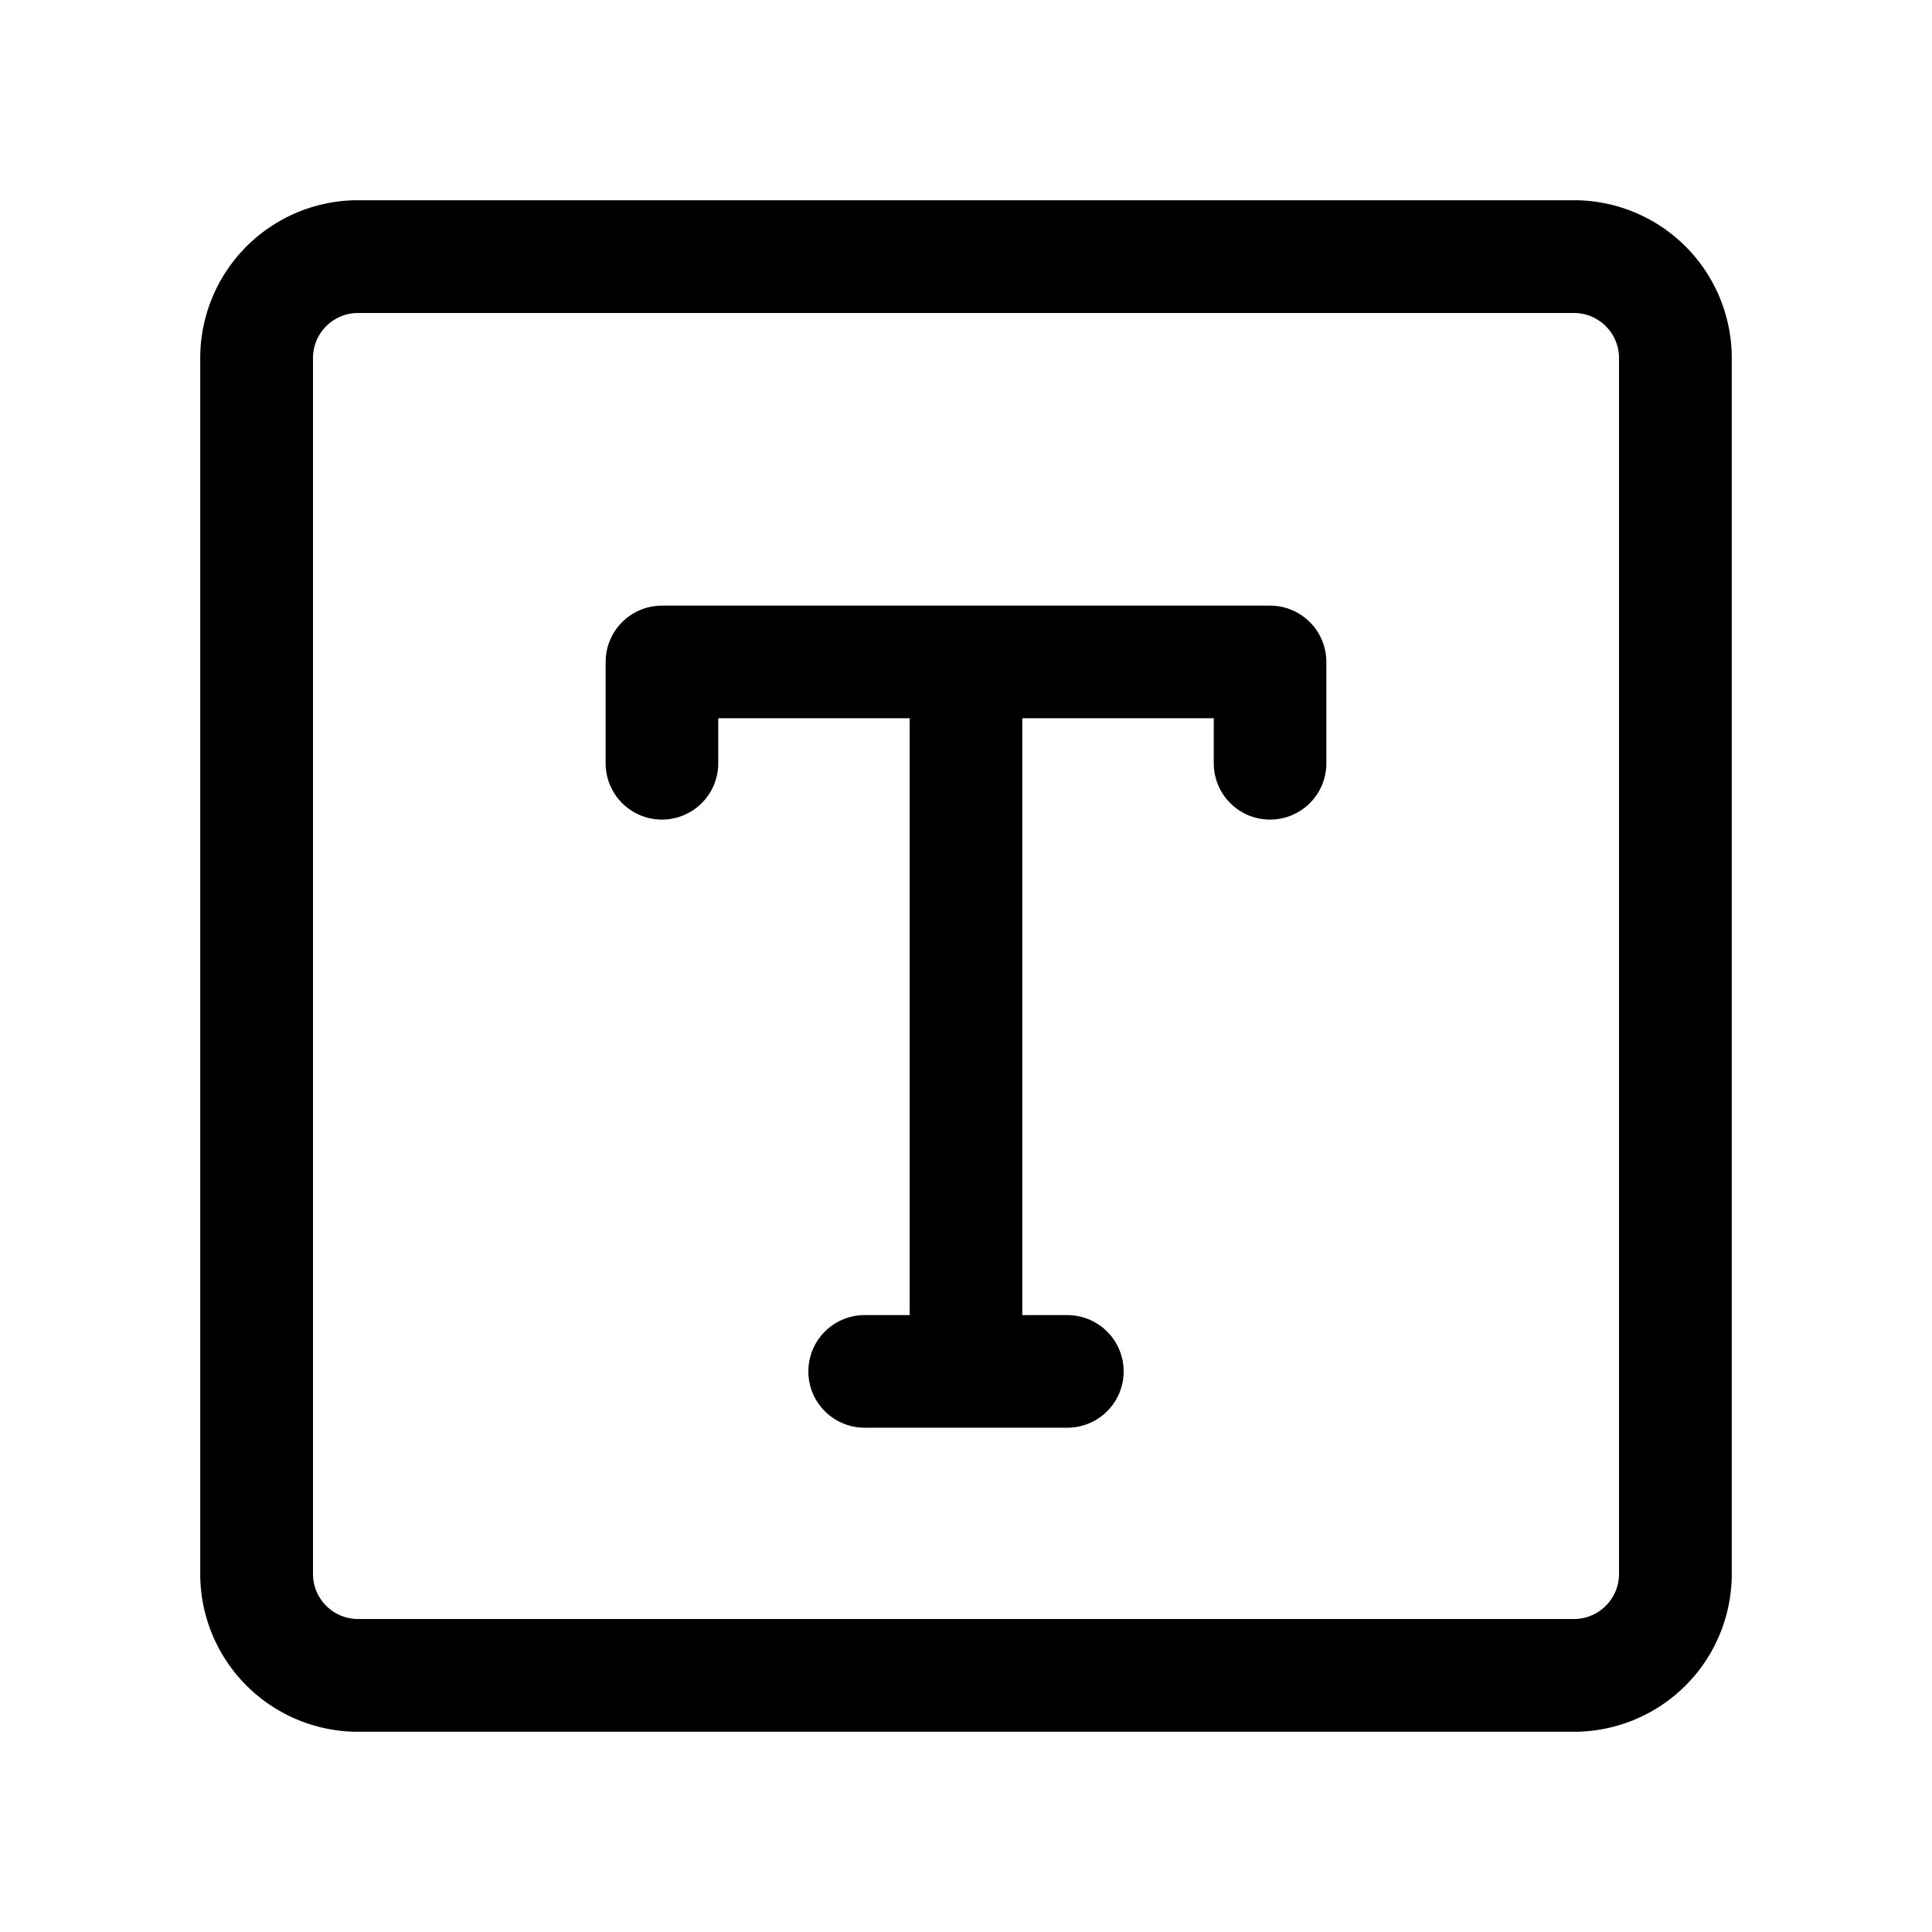
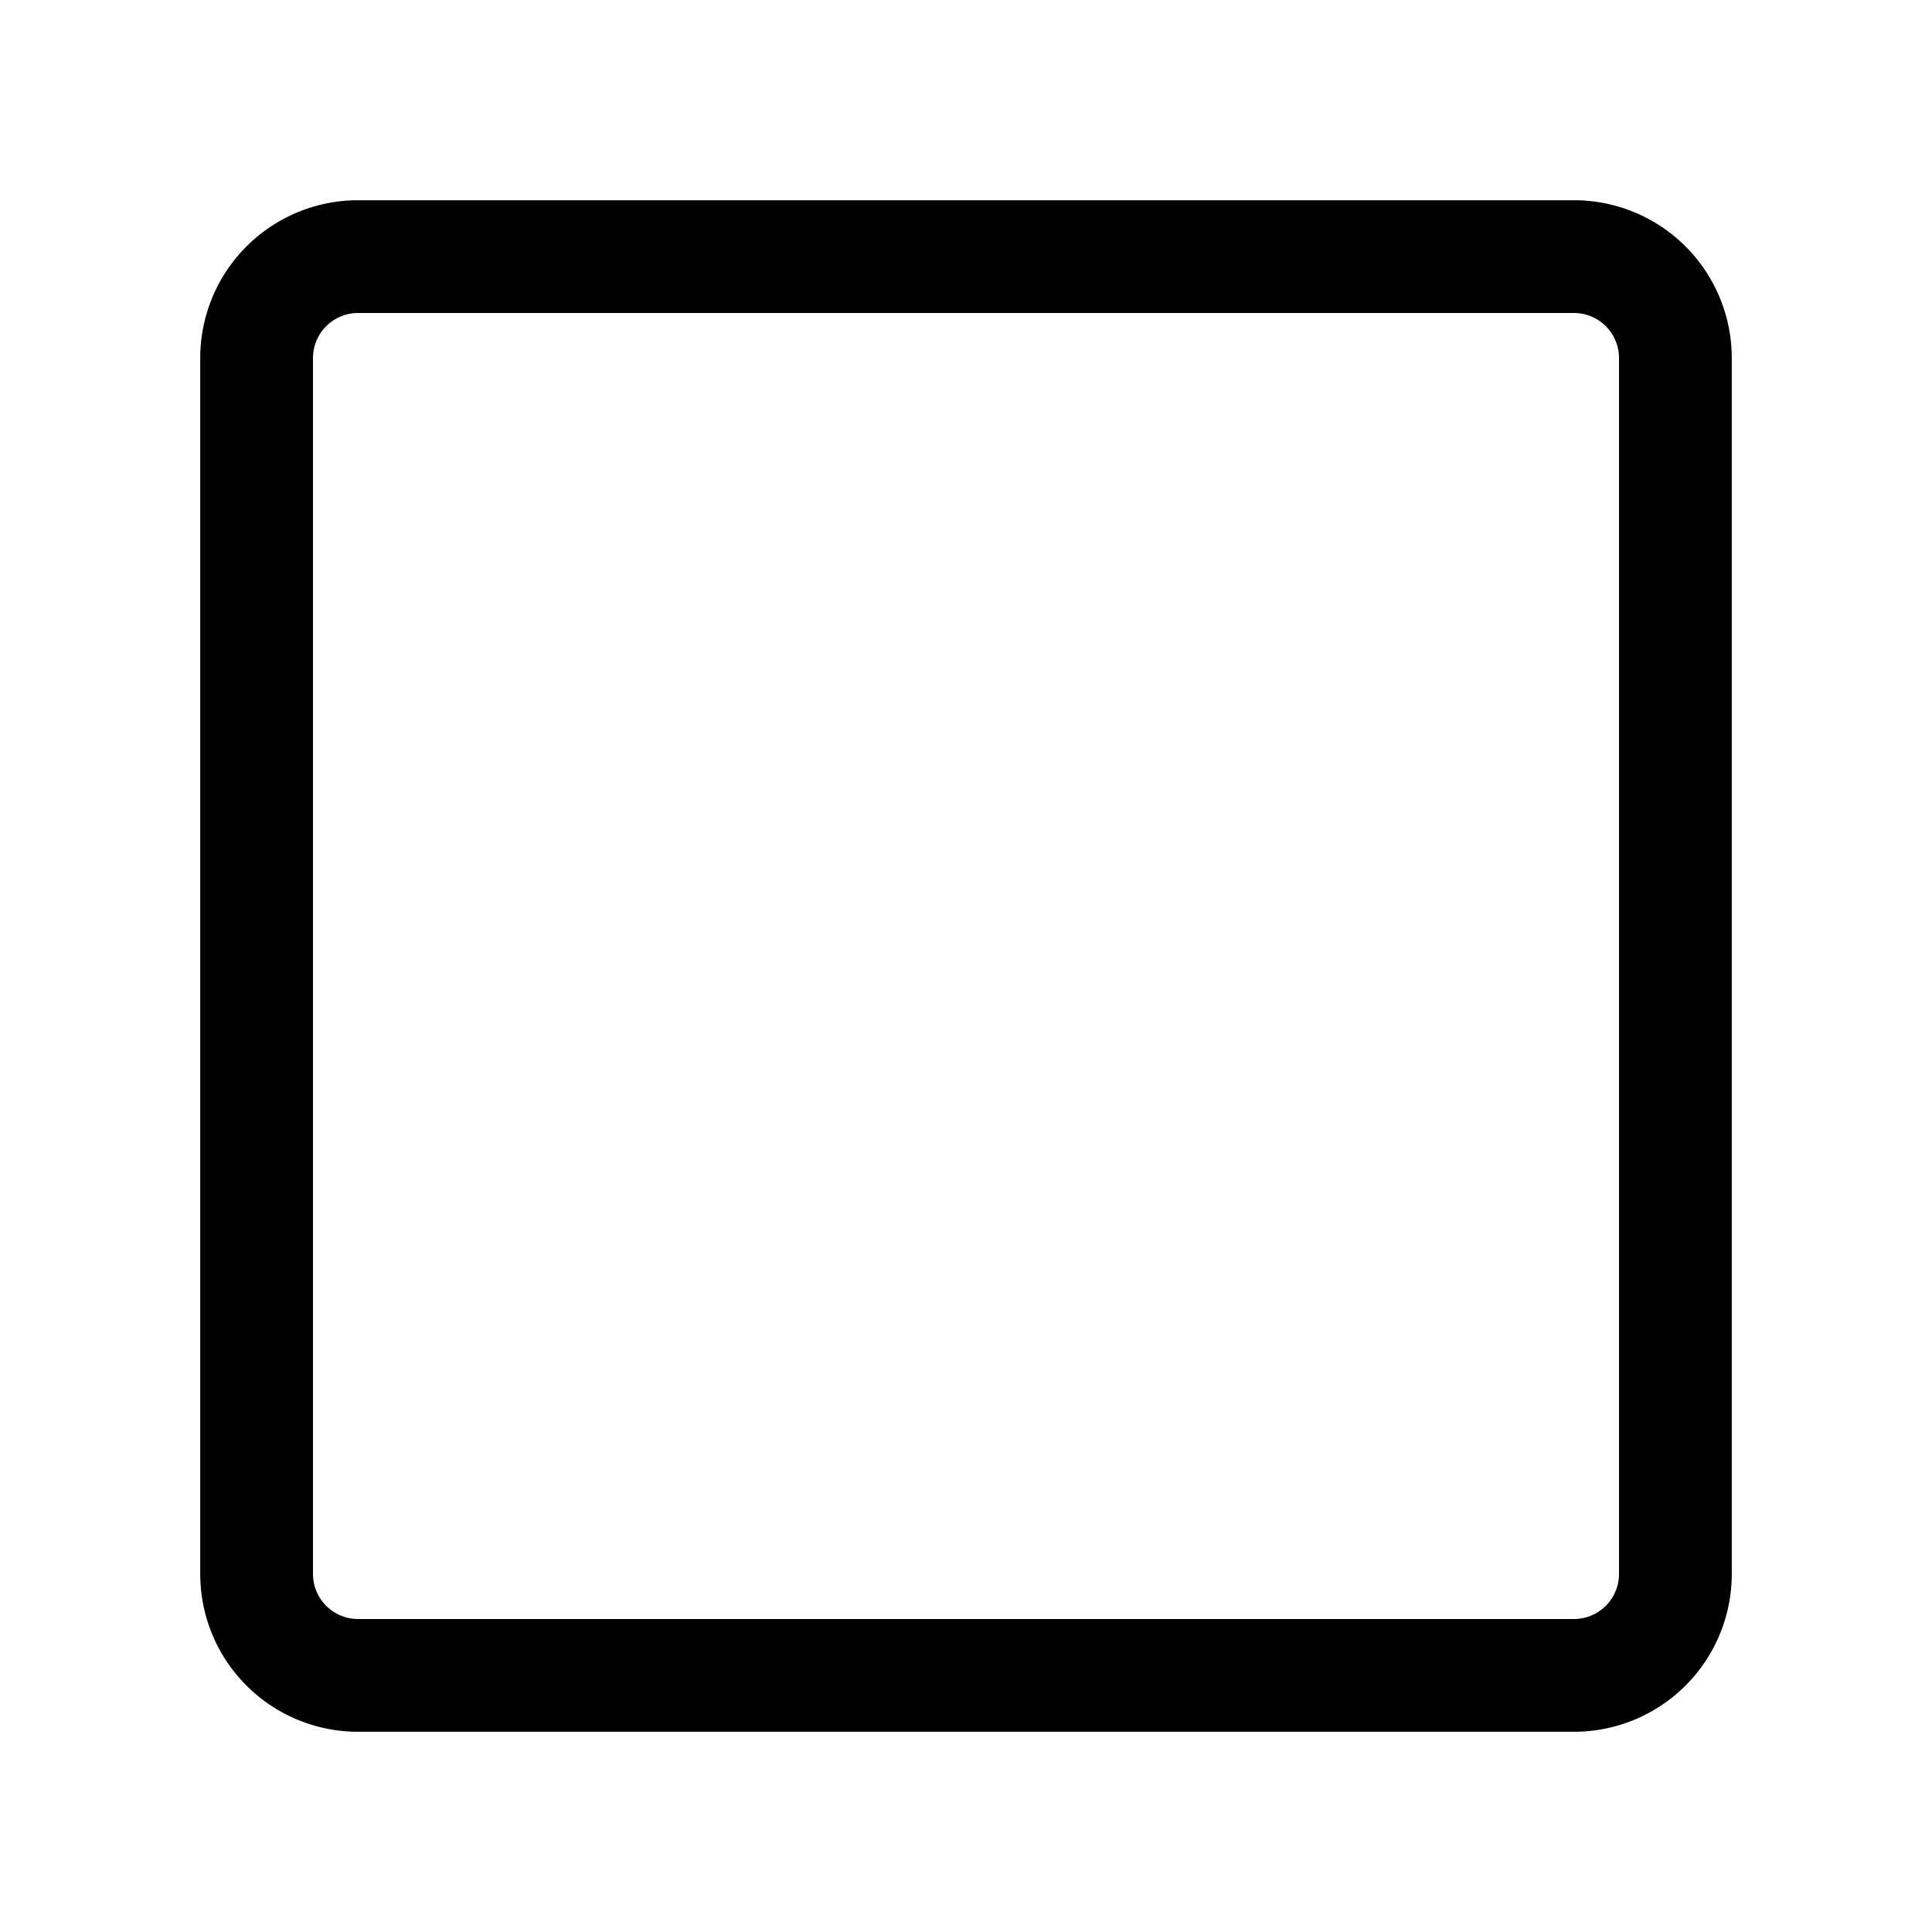
<svg xmlns="http://www.w3.org/2000/svg" id="Layer_1" data-name="Layer 1" viewBox="0 0 500 500">
  <title>text0</title>
-   <path class="cls-1" d="M328.69,156.74H171.31a14.57,14.57,0,0,0-14.57,14.57v26.23a14.57,14.57,0,0,0,29.14,0V185.88h49.55V340.35H223.77a14.57,14.57,0,0,0,0,29.14h52.46a14.57,14.57,0,0,0,0-29.14H264.57V185.88h49.55v11.66a14.57,14.57,0,0,0,29.14,0V171.31A14.57,14.57,0,0,0,328.69,156.74Z" />
  <path class="cls-1" d="M407.38,51.82H92.62a40.84,40.84,0,0,0-40.8,40.8V407.38a40.84,40.84,0,0,0,40.8,40.8H407.38a40.84,40.84,0,0,0,40.8-40.8V92.62A40.84,40.84,0,0,0,407.38,51.82ZM419,407.38A11.67,11.67,0,0,1,407.38,419H92.62A11.67,11.67,0,0,1,81,407.38V92.62A11.67,11.67,0,0,1,92.62,81H407.38A11.67,11.67,0,0,1,419,92.62Z" />
</svg>